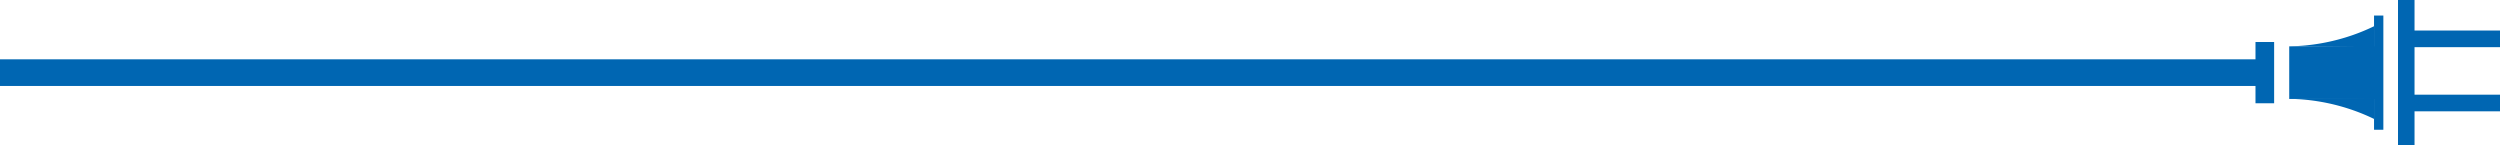
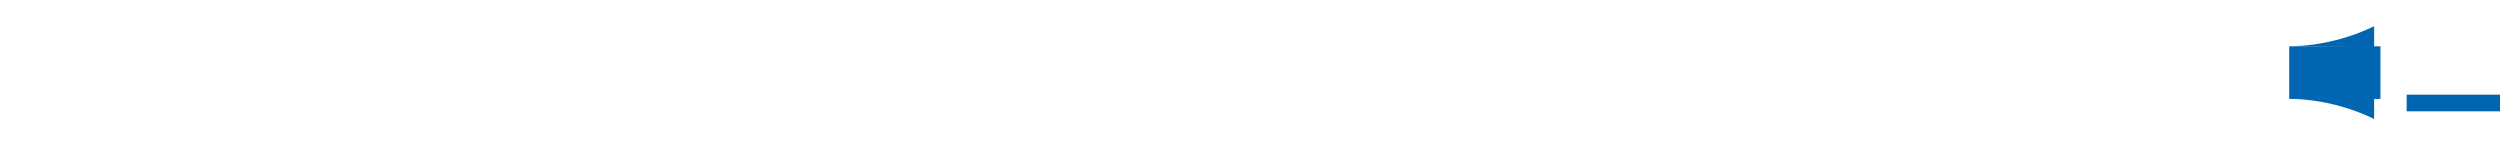
<svg xmlns="http://www.w3.org/2000/svg" id="Layer_1" data-name="Layer 1" viewBox="0 0 1325 77">
  <defs>
    <style>.cls-1{fill:#0066b2;}</style>
  </defs>
  <title>stat-energy-plug-in</title>
-   <rect class="cls-1" y="31.44" width="1201.06" height="14.12" />
-   <rect class="cls-1" x="1195.41" y="22.26" width="9.88" height="32.47" />
-   <rect class="cls-1" x="1270.94" width="8.76" height="77" />
-   <rect class="cls-1" x="1275.53" y="16.18" width="49.47" height="8.82" />
  <rect class="cls-1" x="1275.53" y="50.18" width="49.47" height="8.82" />
  <rect class="cls-1" x="1213.29" y="24.56" width="48.35" height="27.88" />
-   <rect class="cls-1" x="1258.24" y="8.24" width="4.94" height="60.53" />
  <path class="cls-1" d="M1213.29,24.56a107.35,107.35,0,0,0,34-6.09,104.61,104.61,0,0,0,11-4.59V25Z" />
  <path class="cls-1" d="M1213.29,52.38a107.35,107.35,0,0,1,34,6.09,104.61,104.61,0,0,1,11,4.59V51.94Z" />
</svg>